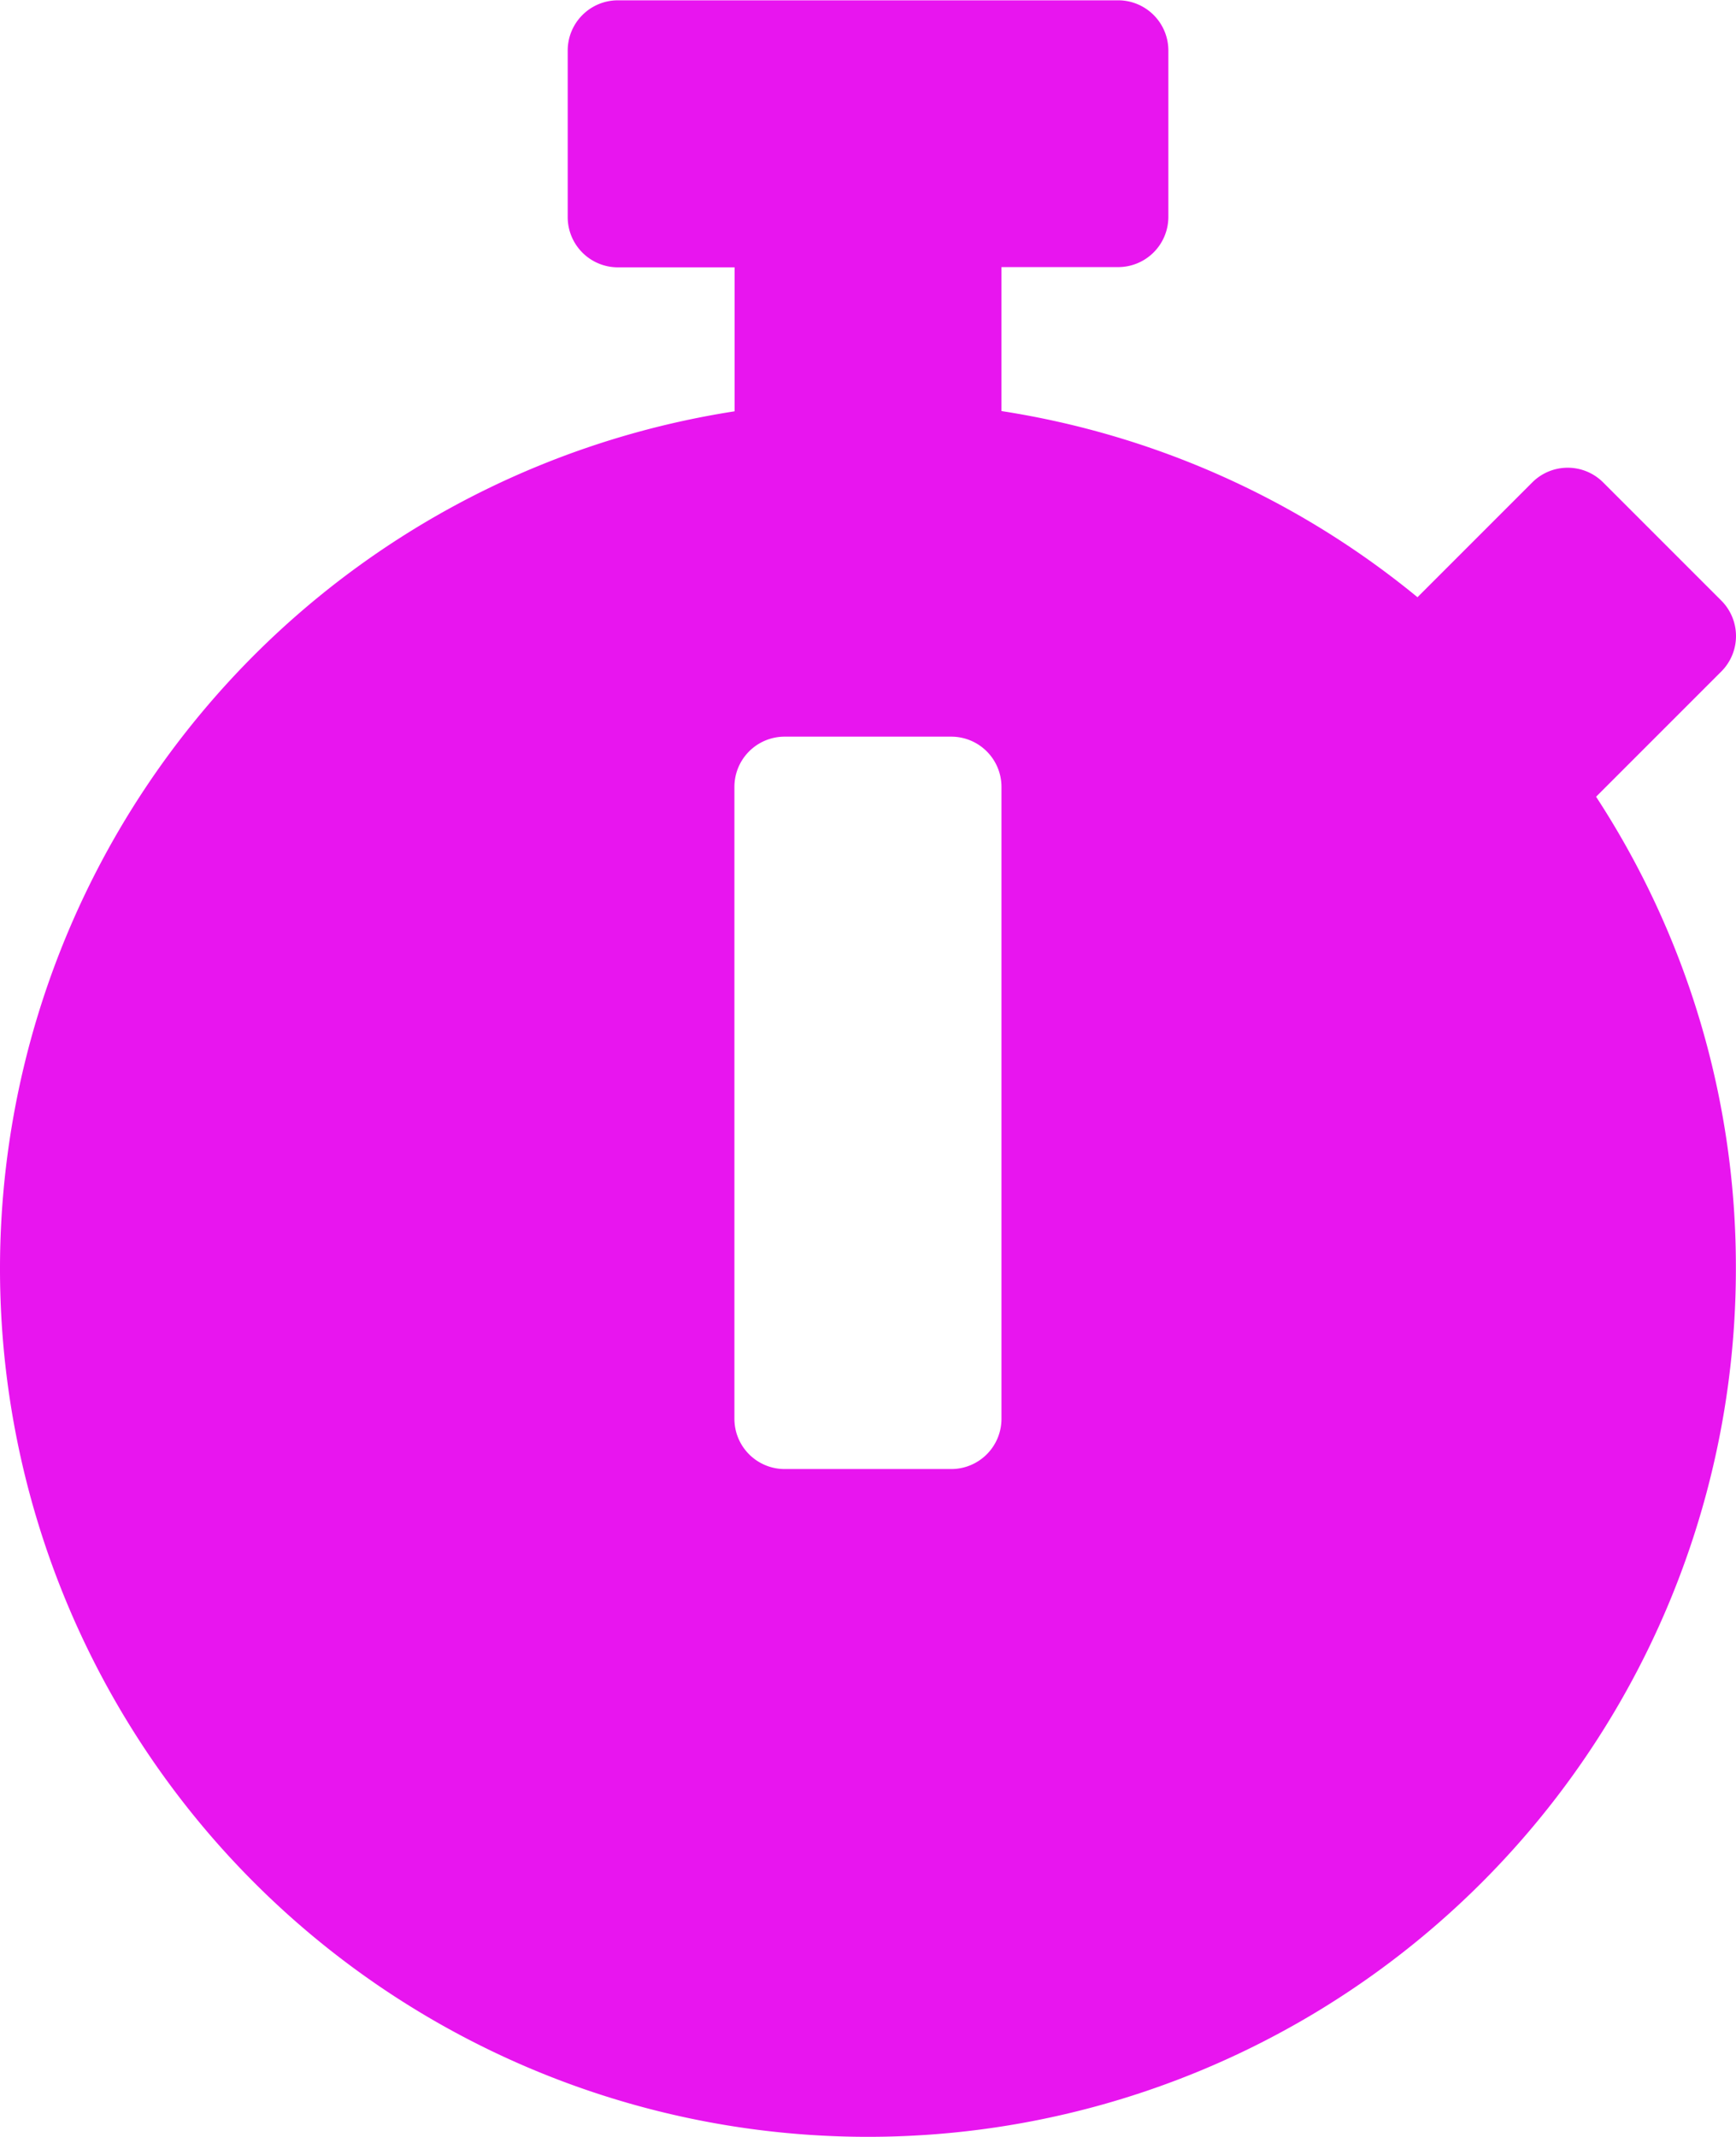
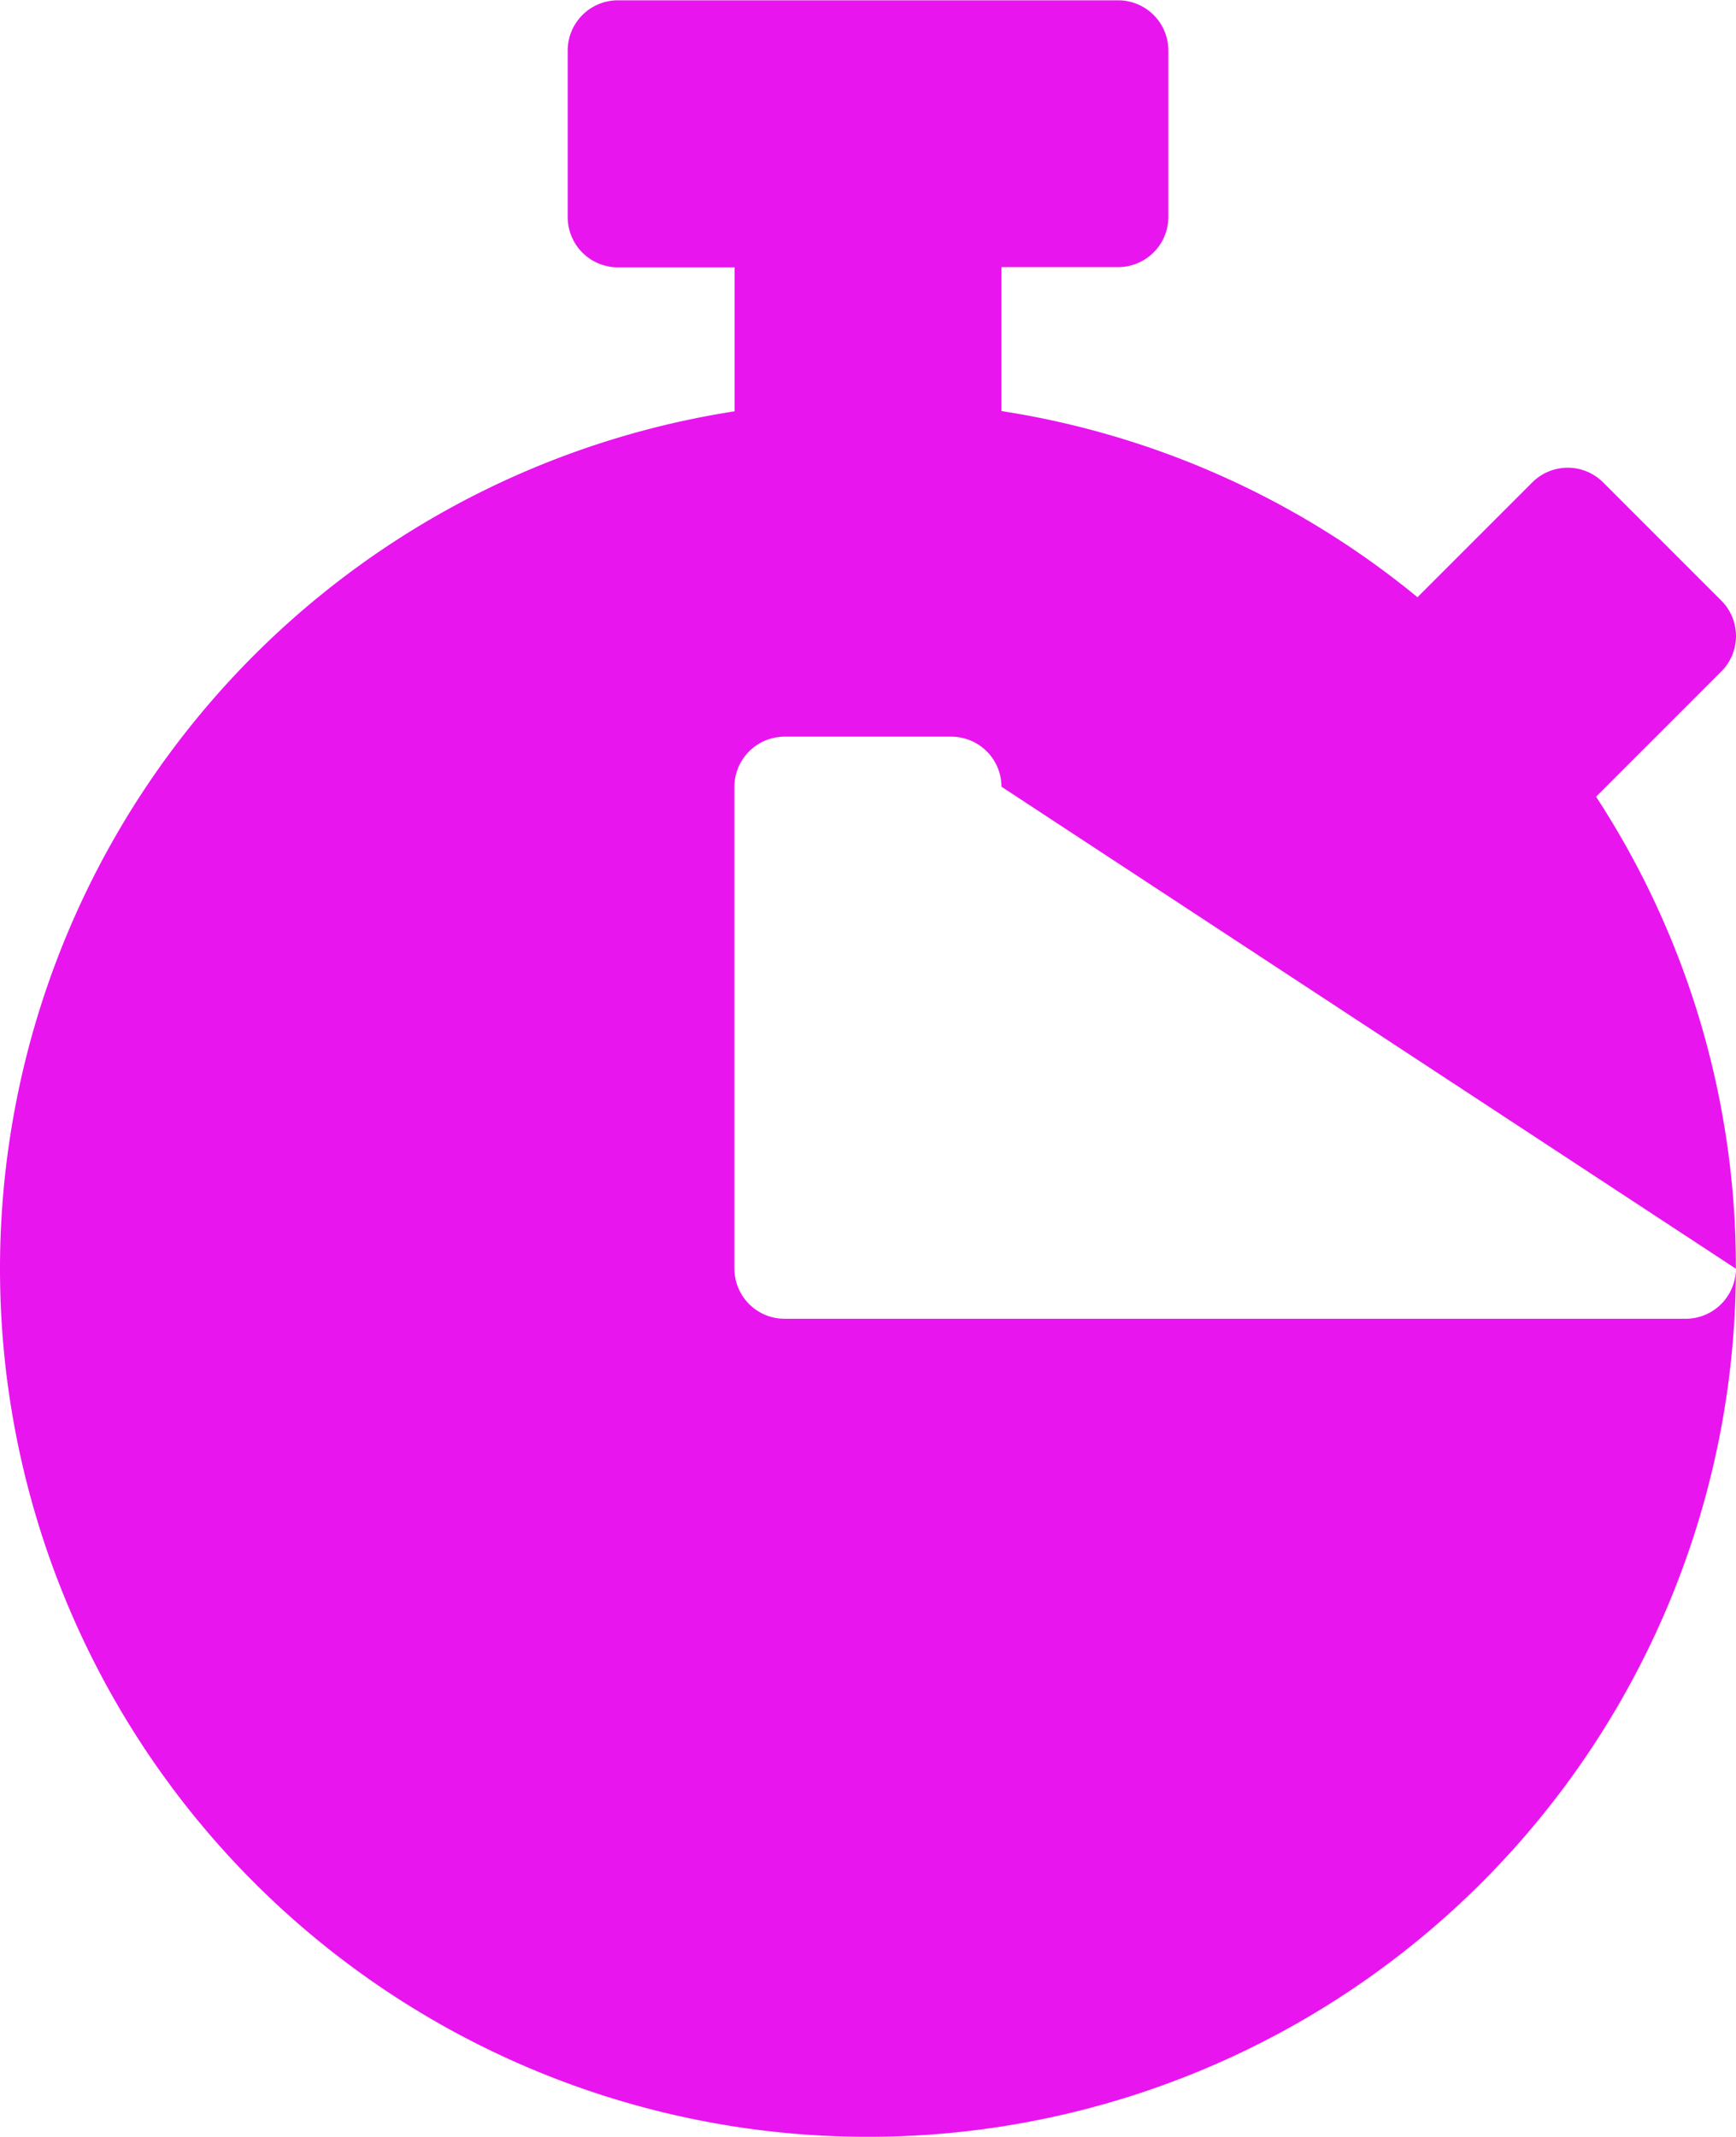
<svg xmlns="http://www.w3.org/2000/svg" width="28.439" height="35" viewBox="0 0 28.439 35">
-   <path d="M29.531-9.844a14.076,14.076,0,0,0-2.29-7.731l.041-.041,2.01-2.01a.821.821,0,0,0,0-1.162l-1.935-1.935a.821.821,0,0,0-1.162,0l-1.88,1.88A14.132,14.132,0,0,0,17.5-23.892V-26.25h1.914a.823.823,0,0,0,.82-.82V-29.8a.823.823,0,0,0-.82-.82h-8.2a.823.823,0,0,0-.82.82v2.734a.823.823,0,0,0,.82.82h1.914v2.358A14.212,14.212,0,0,0,1.094-9.844,14.217,14.217,0,0,0,15.312,4.375,14.217,14.217,0,0,0,29.531-9.844ZM17.5-7.383a.823.823,0,0,1-.82.82H13.945a.823.823,0,0,1-.82-.82V-17.739a.823.823,0,0,1,.82-.82H16.68a.823.823,0,0,1,.82.82Z" transform="translate(-1.094 30.625)" fill="#e815ef" />
+   <path d="M29.531-9.844a14.076,14.076,0,0,0-2.29-7.731l.041-.041,2.01-2.01a.821.821,0,0,0,0-1.162l-1.935-1.935a.821.821,0,0,0-1.162,0l-1.88,1.88A14.132,14.132,0,0,0,17.5-23.892V-26.25h1.914a.823.823,0,0,0,.82-.82V-29.8a.823.823,0,0,0-.82-.82h-8.2a.823.823,0,0,0-.82.82v2.734a.823.823,0,0,0,.82.82h1.914v2.358A14.212,14.212,0,0,0,1.094-9.844,14.217,14.217,0,0,0,15.312,4.375,14.217,14.217,0,0,0,29.531-9.844Za.823.823,0,0,1-.82.82H13.945a.823.823,0,0,1-.82-.82V-17.739a.823.823,0,0,1,.82-.82H16.68a.823.823,0,0,1,.82.82Z" transform="translate(-1.094 30.625)" fill="#e815ef" />
</svg>